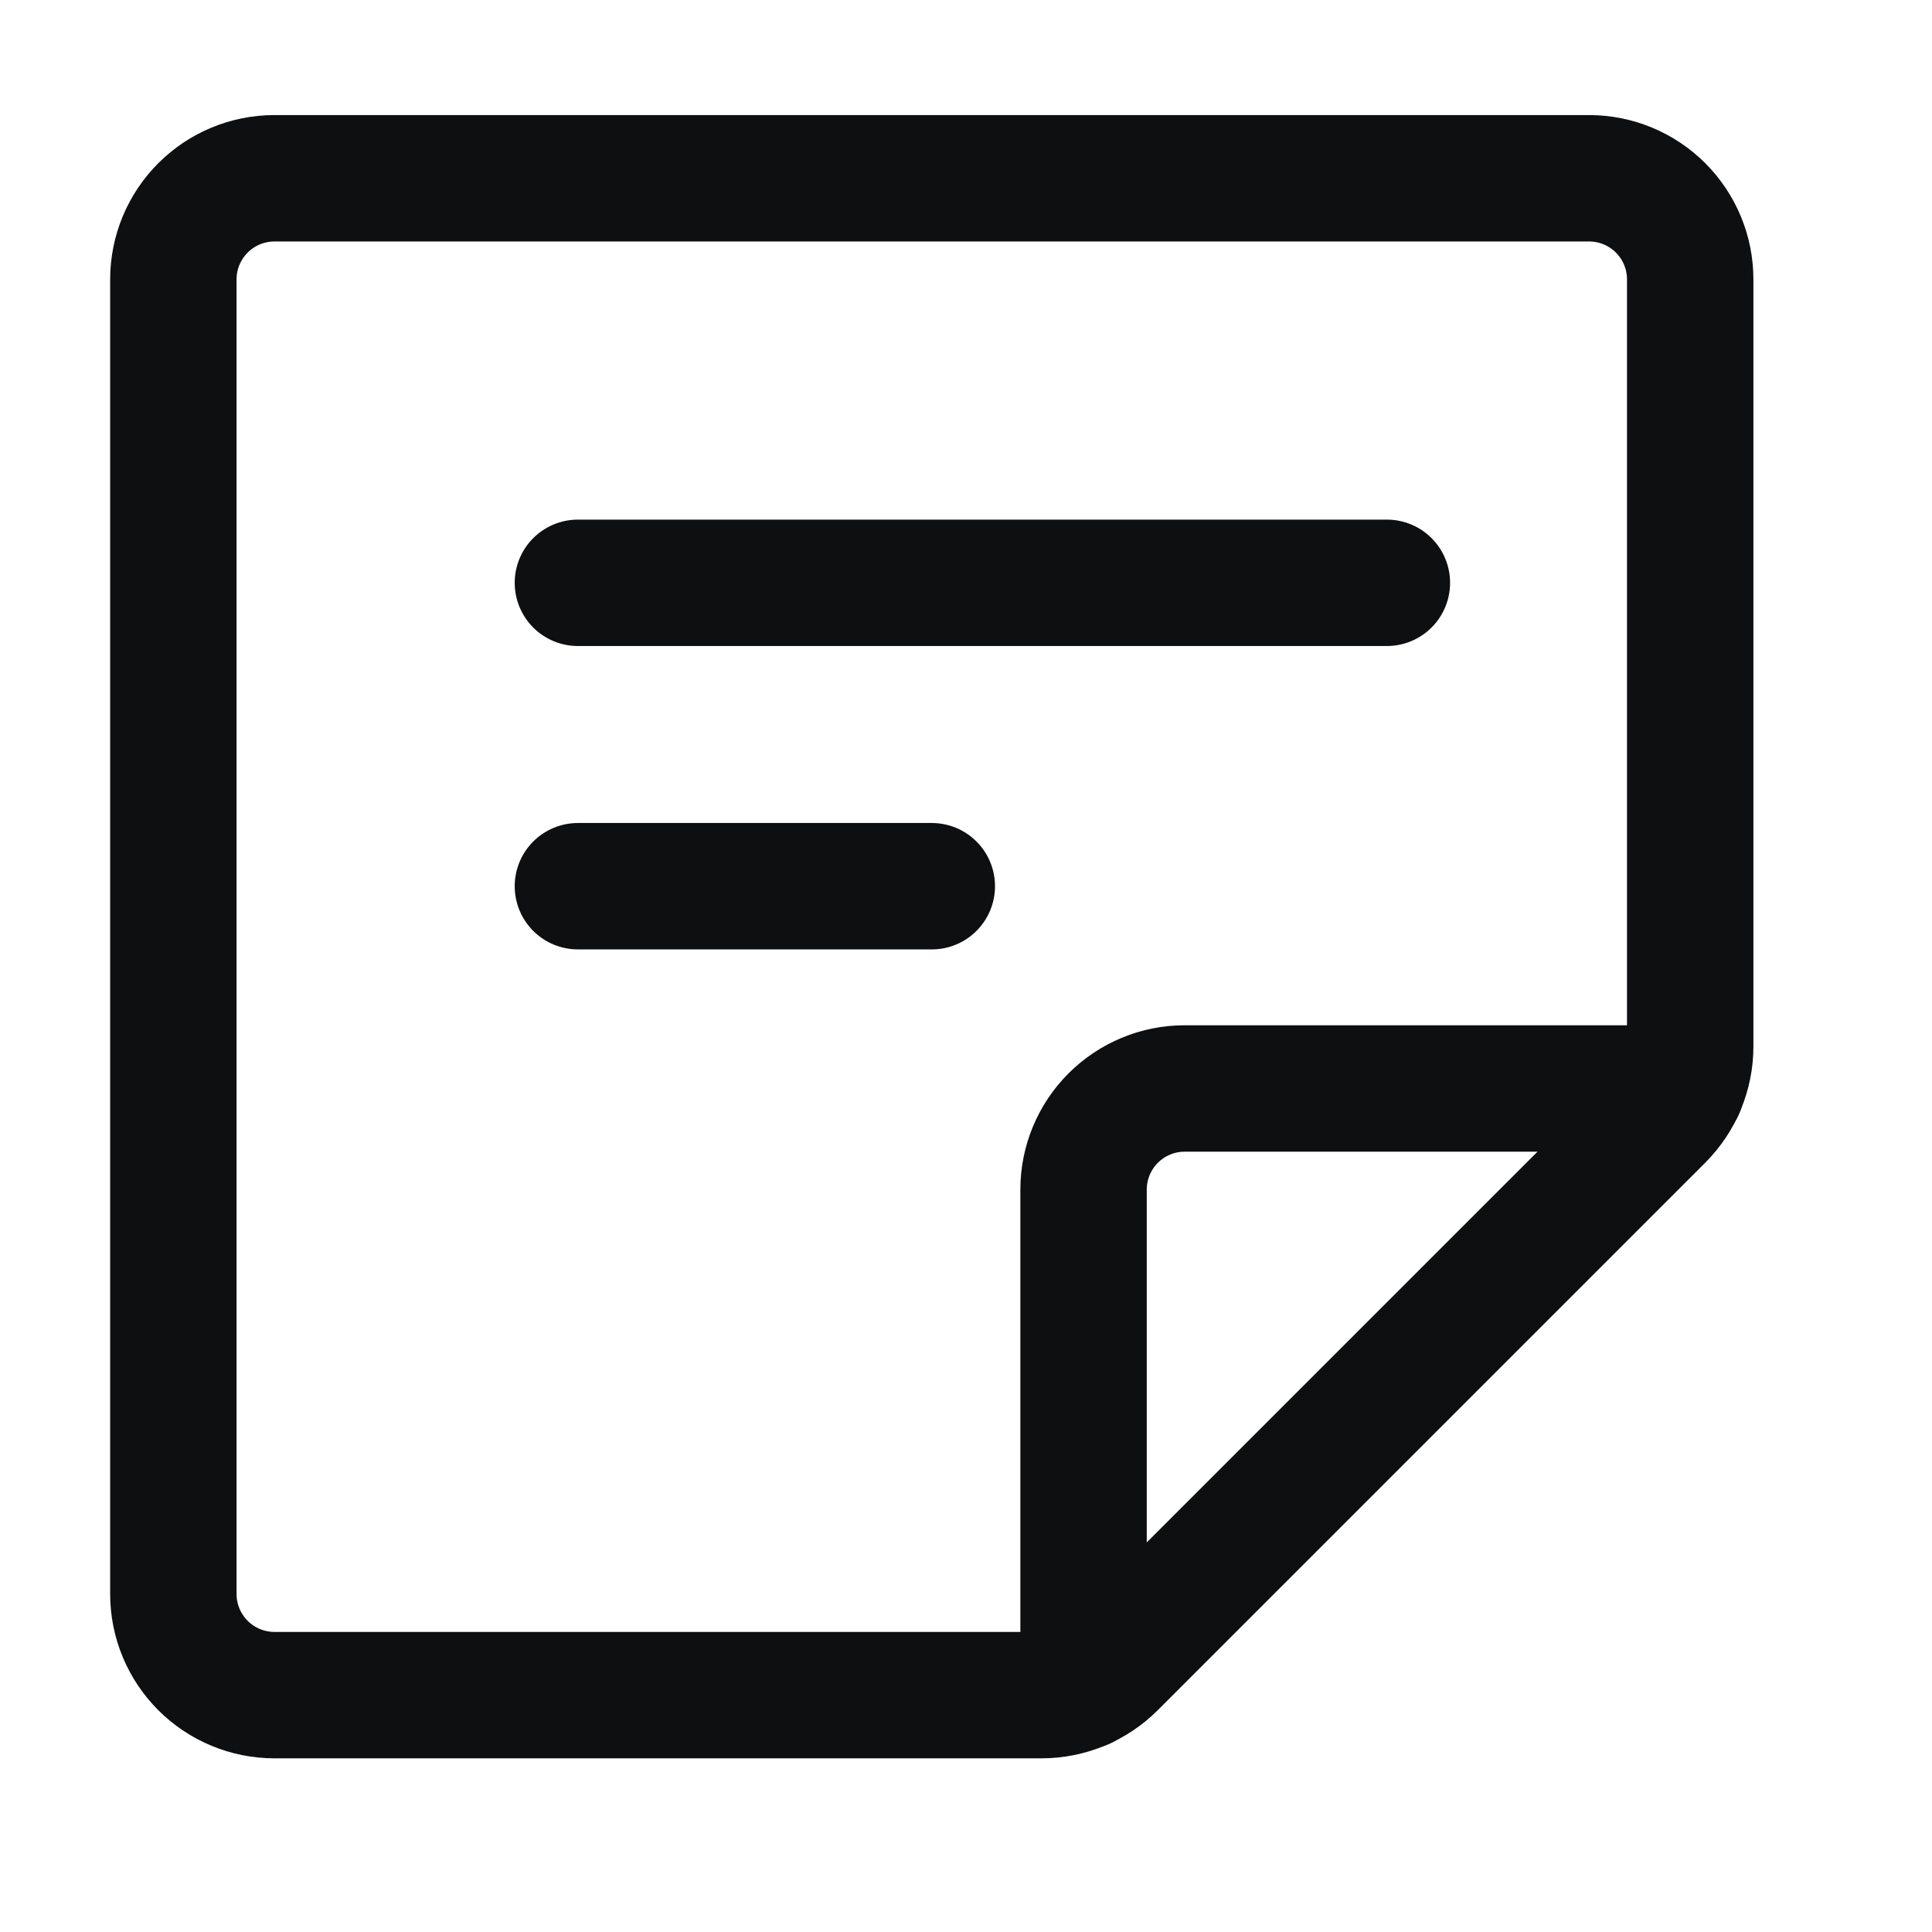
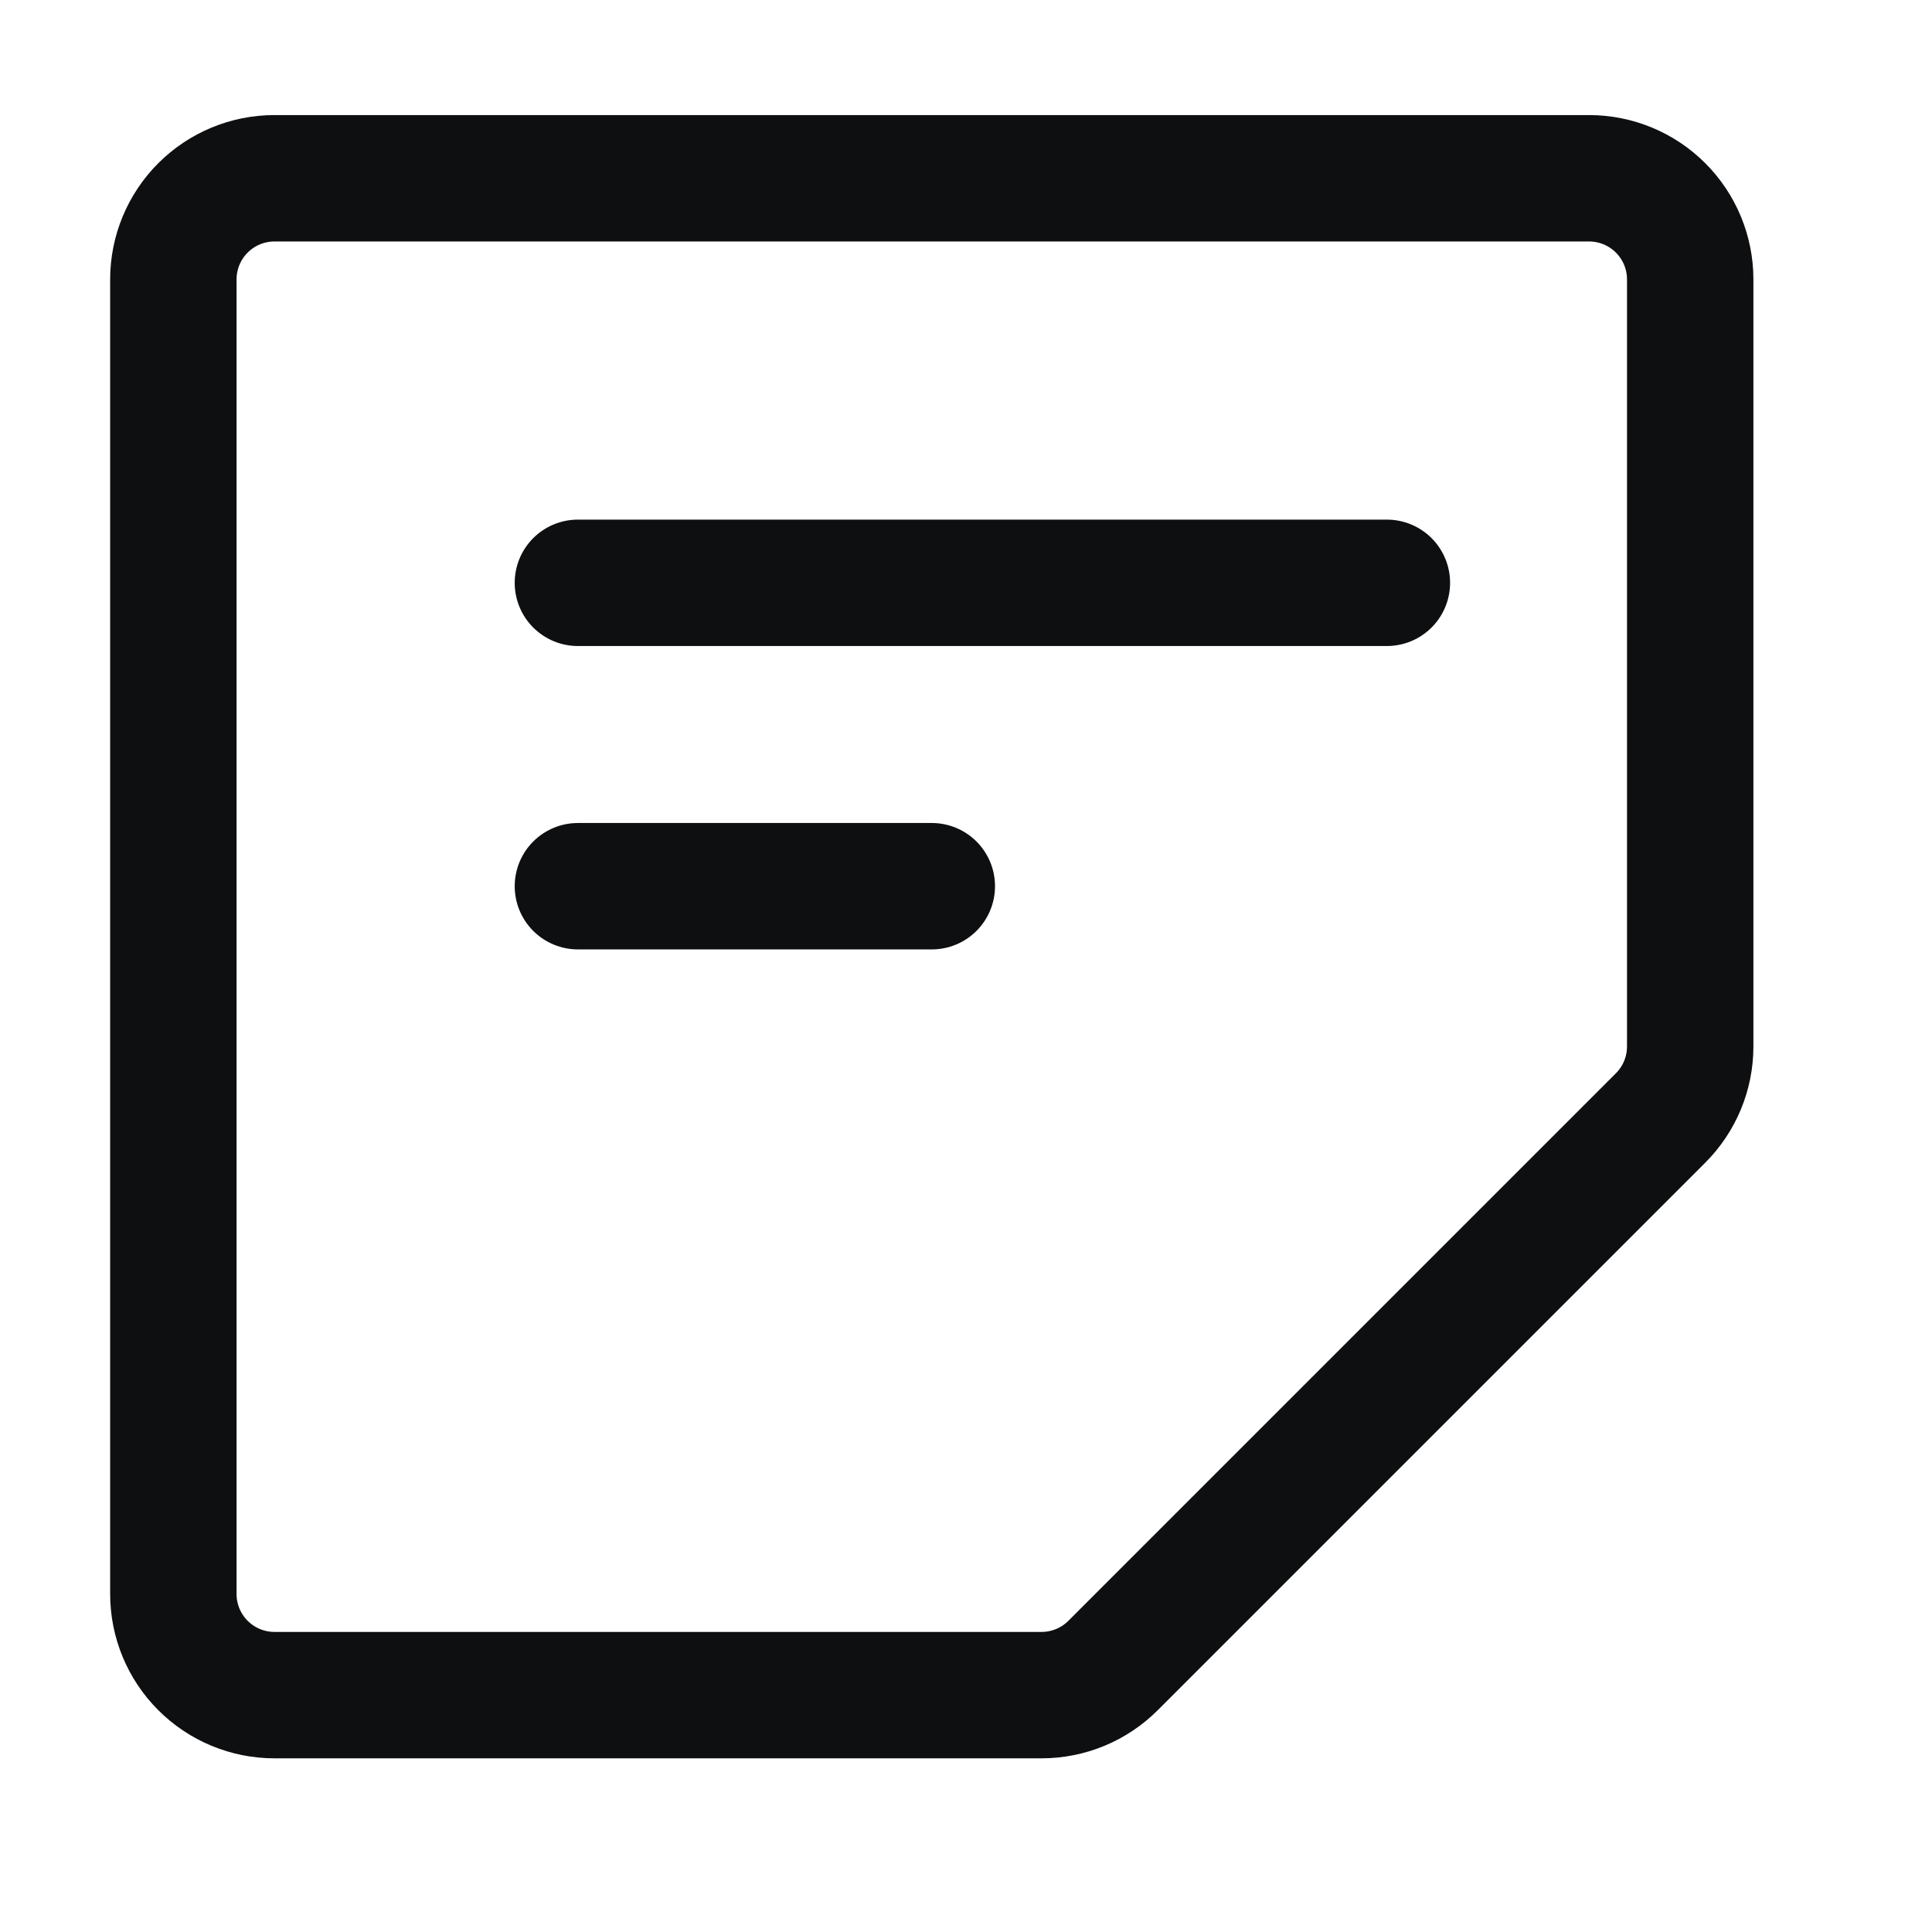
<svg xmlns="http://www.w3.org/2000/svg" width="33" height="33" viewBox="0 0 33 33" fill="none">
  <path d="M17.791 28.954H4.688C4.23 28.954 3.791 28.772 3.467 28.448C3.143 28.124 2.961 27.685 2.961 27.227V4.772C2.961 4.314 3.143 3.875 3.467 3.551C3.791 3.227 4.23 3.045 4.688 3.045H27.143C27.601 3.045 28.04 3.227 28.364 3.551C28.688 3.875 28.87 4.314 28.87 4.772V17.875C28.87 18.333 28.688 18.772 28.364 19.096L19.012 28.448C18.688 28.772 18.249 28.954 17.791 28.954Z" stroke="#0D0F11" stroke-width="2.159" stroke-linecap="round" stroke-linejoin="round" />
-   <path d="M18.508 28.8V20.319C18.508 19.861 18.69 19.422 19.014 19.098C19.338 18.774 19.777 18.592 20.235 18.592H28.716" stroke="#0D0F11" stroke-width="2.159" stroke-linecap="round" stroke-linejoin="round" />
  <path d="M9.871 9.955H23.689" stroke="#0D0F11" stroke-width="2.159" stroke-linecap="round" stroke-linejoin="round" />
  <path d="M9.871 15.137H15.916" stroke="#0D0F11" stroke-width="2.159" stroke-linecap="round" stroke-linejoin="round" />
</svg>